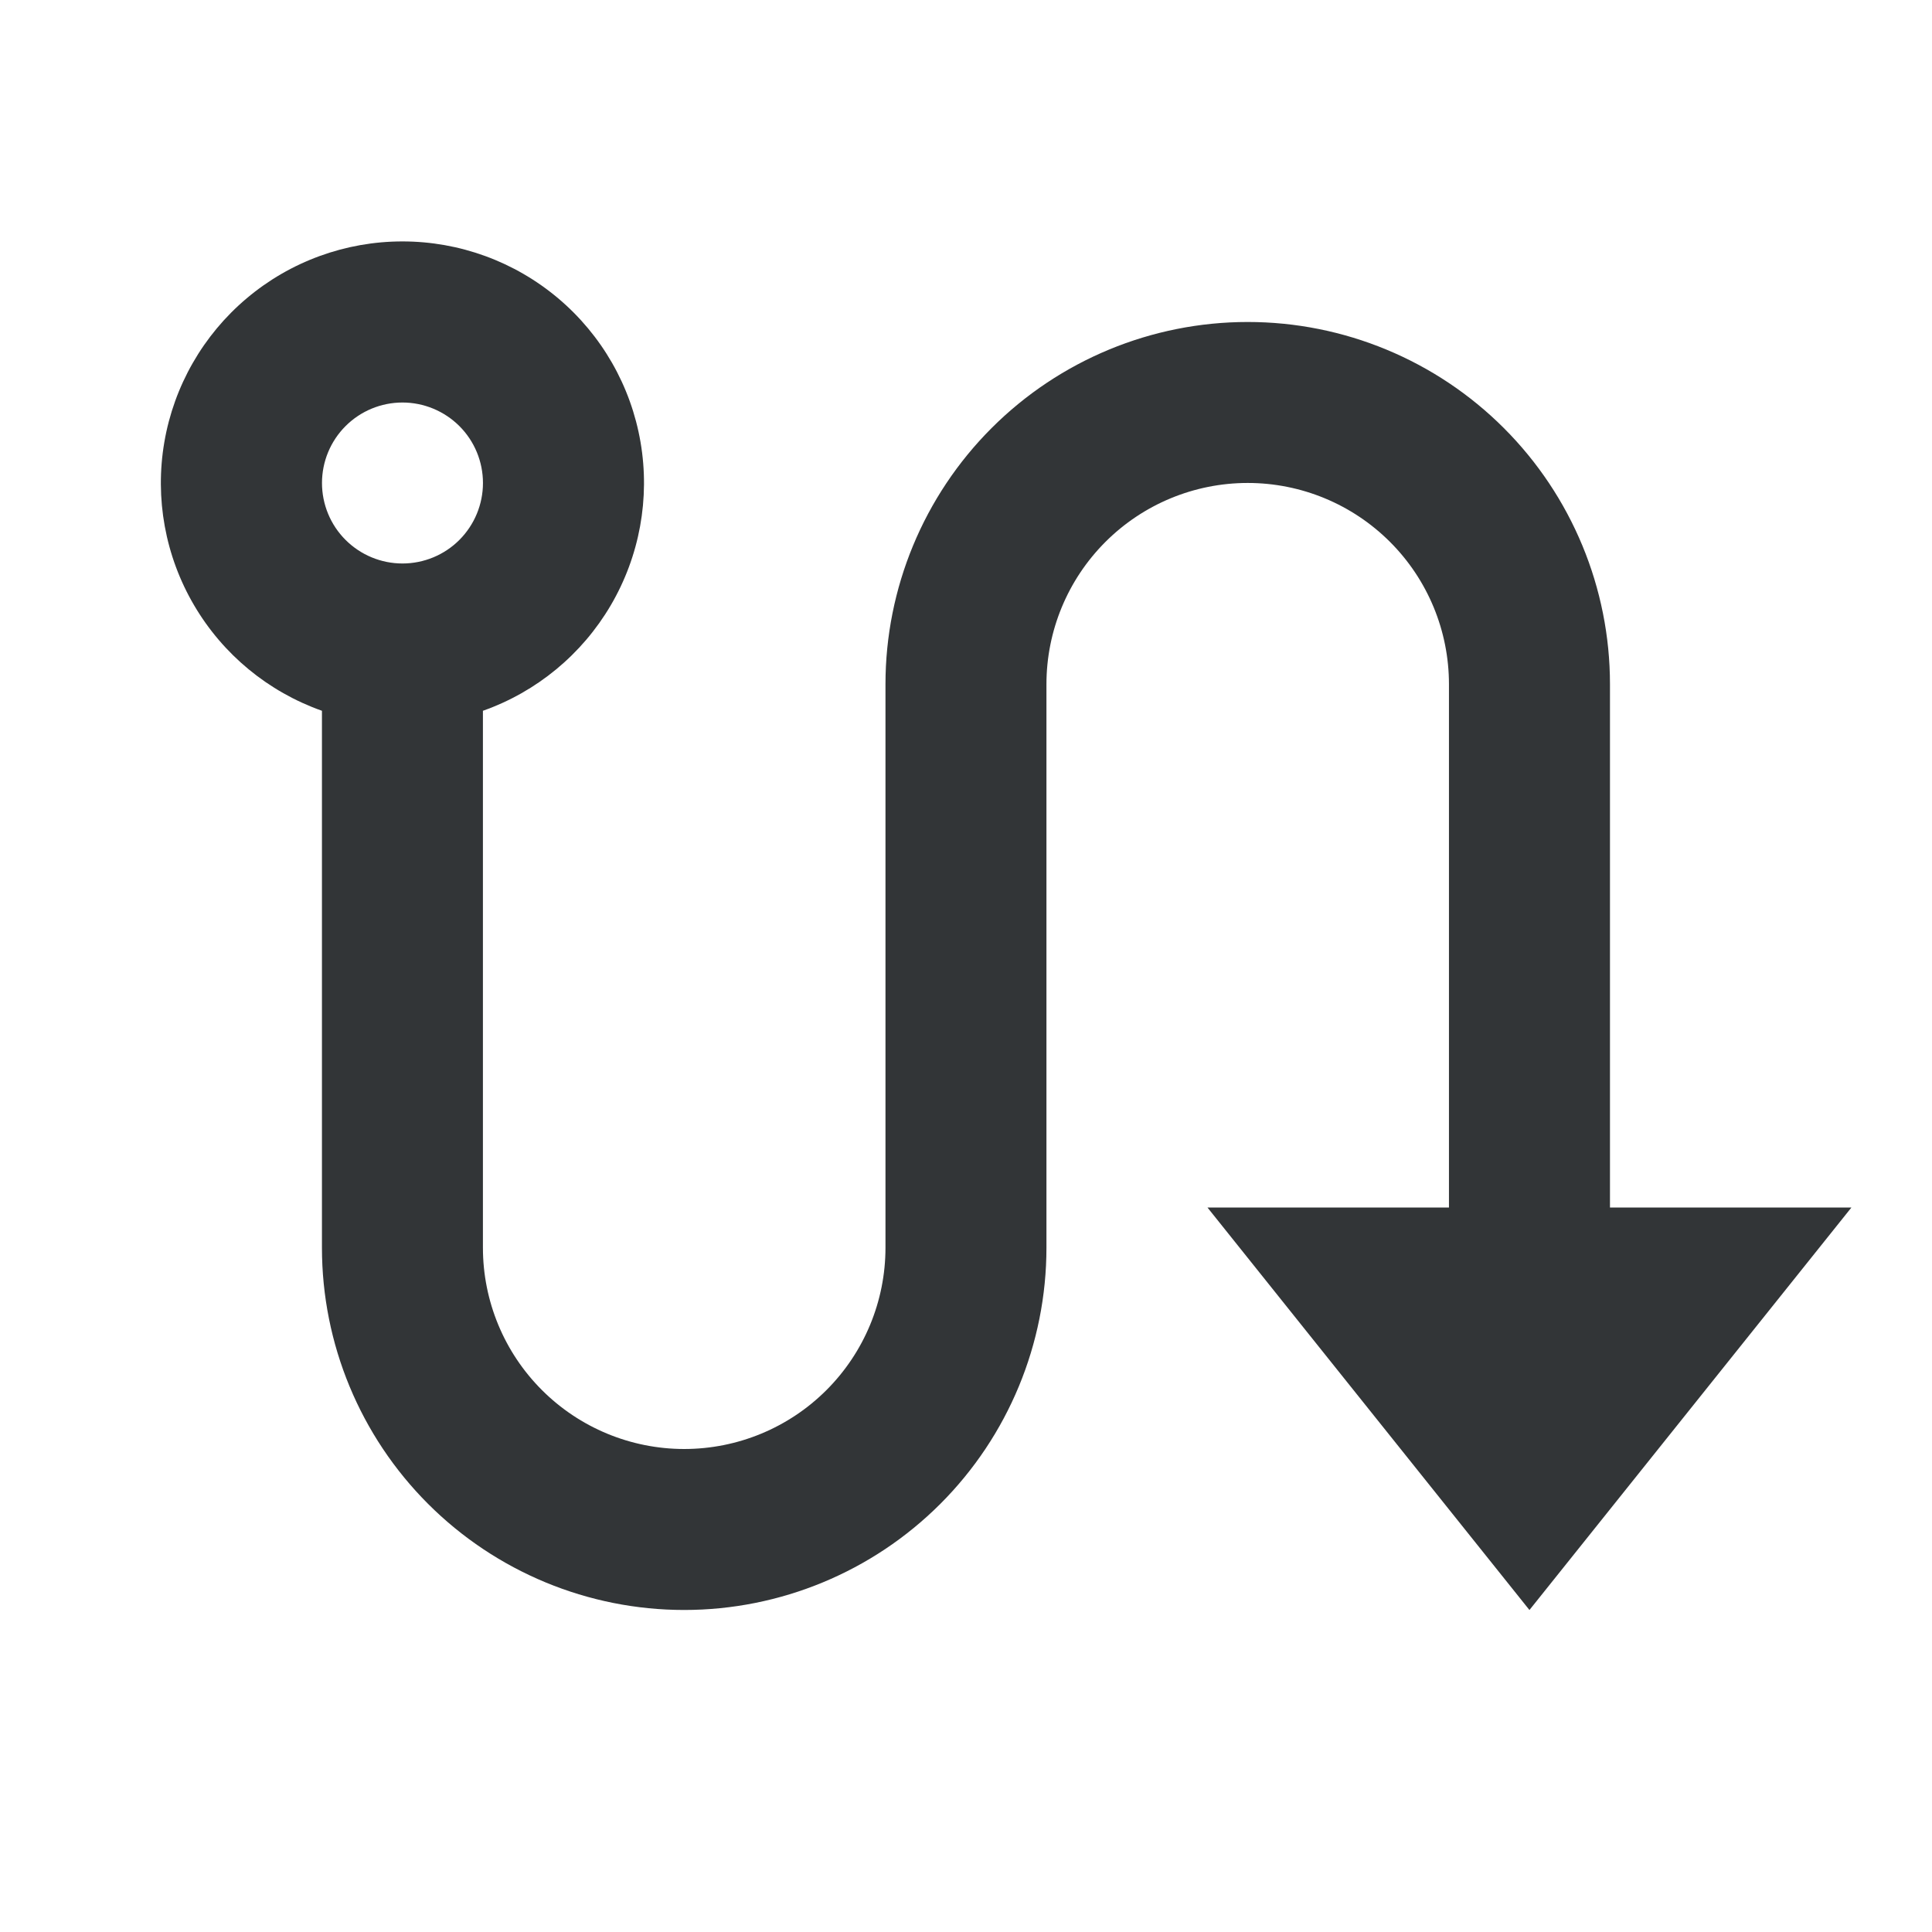
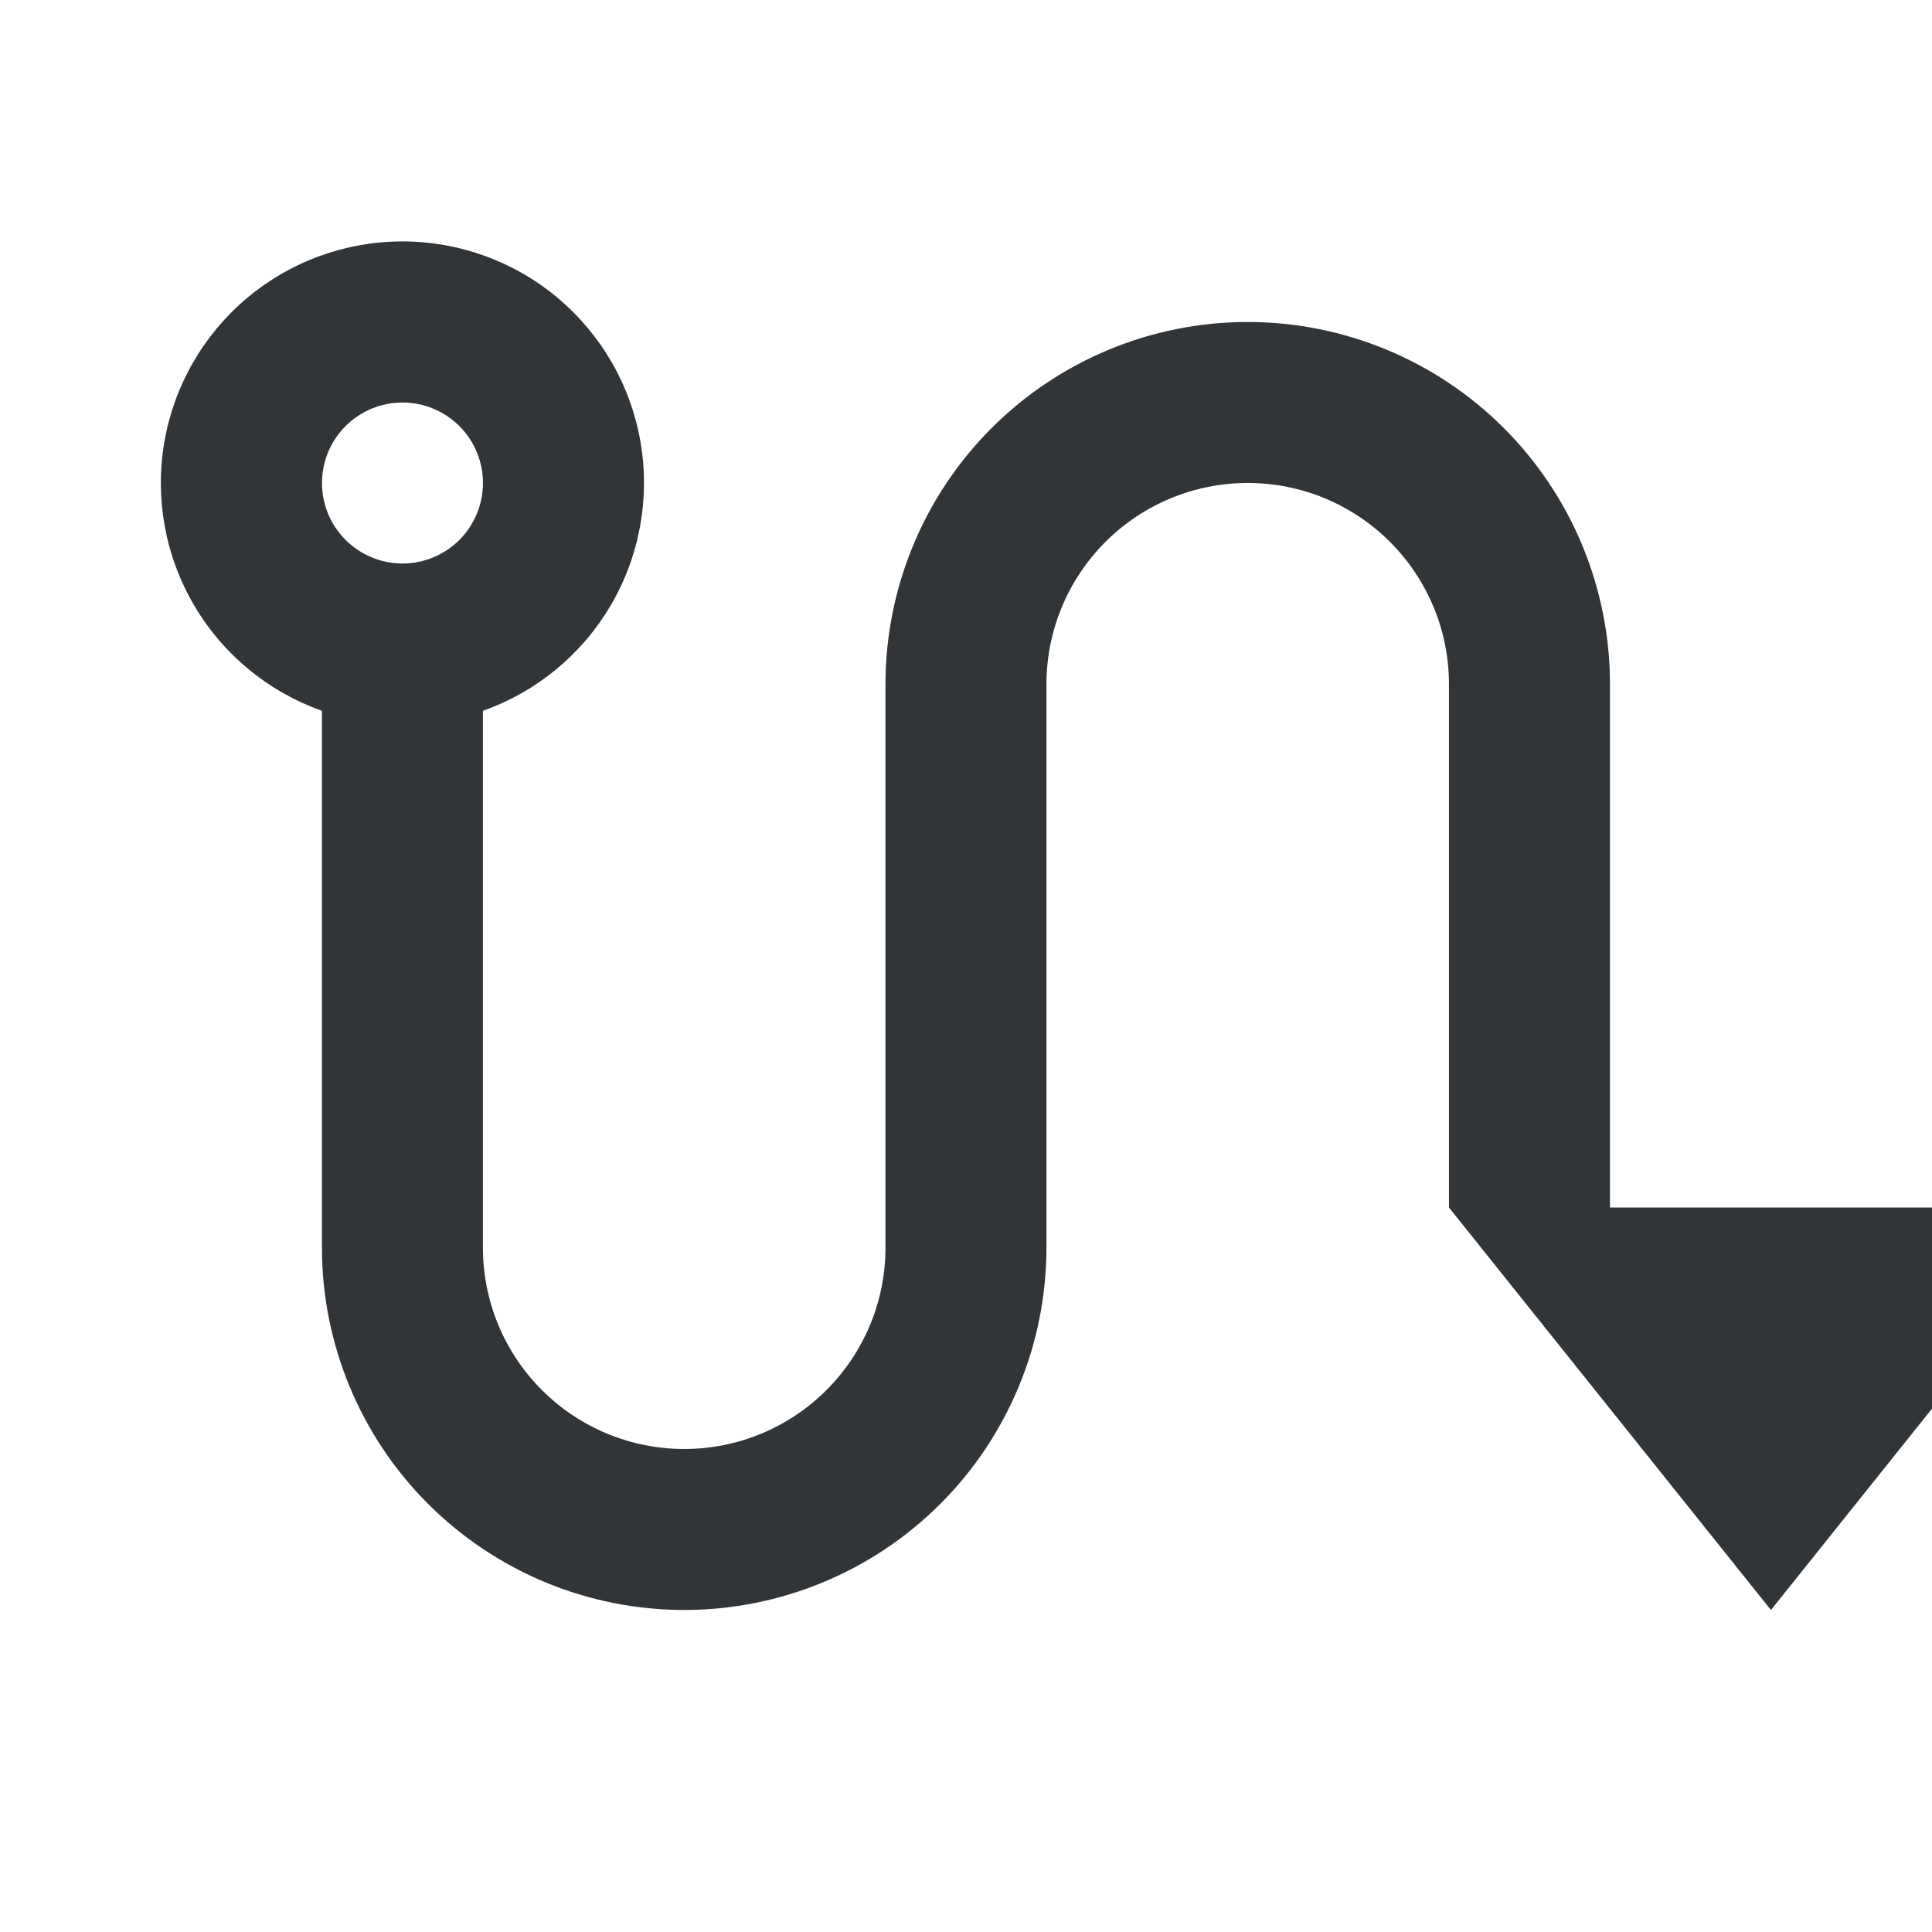
<svg xmlns="http://www.w3.org/2000/svg" fill="none" height="50" viewBox="0 0 50 50" width="50">
-   <path d="m41.666 31.25v-13.542c0-2.486-.988-4.871-2.746-6.629-1.758-1.758-4.143-2.746-6.629-2.746s-4.871.988-6.629 2.746c-1.758 1.758-2.746 4.143-2.746 6.629v14.583c0 1.381-.549 2.706-1.526 3.683-.977.977-2.301 1.526-3.683 1.526-1.381 0-2.706-.549-3.683-1.526-.977-.977-1.526-2.301-1.526-3.683v-13.896c1.391-.491 2.563-1.459 3.309-2.731s1.019-2.767.77-4.221c-.249-1.454-1.004-2.772-2.132-3.723-1.128-.951-2.555-1.472-4.03-1.472s-2.902.521-4.03 1.472c-1.128.951-1.883 2.269-2.132 3.723-.249 1.454.023 2.949.77 4.221.746 1.272 1.918 2.239 3.309 2.731v13.896c0 2.486.988 4.871 2.746 6.629 1.758 1.758 4.143 2.746 6.629 2.746s4.871-.988 6.629-2.746c1.758-1.758 2.746-4.143 2.746-6.629v-14.583c0-1.381.549-2.706 1.526-3.683.977-.977 2.301-1.526 3.683-1.526s2.706.549 3.683 1.526c.977.977 1.525 2.301 1.525 3.683v13.542h-6.25l8.333 10.417 8.333-10.417zm-31.25-16.667c-.553 0-1.082-.22-1.473-.61s-.61-.921-.61-1.473.219-1.082.61-1.473.921-.61 1.473-.61c.552 0 1.082.22 1.473.61s.61.921.61 1.473-.22 1.082-.61 1.473-.921.61-1.473.61z" fill="#323537" />
+   <path d="m41.666 31.25v-13.542c0-2.486-.988-4.871-2.746-6.629-1.758-1.758-4.143-2.746-6.629-2.746s-4.871.988-6.629 2.746c-1.758 1.758-2.746 4.143-2.746 6.629v14.583c0 1.381-.549 2.706-1.526 3.683-.977.977-2.301 1.526-3.683 1.526-1.381 0-2.706-.549-3.683-1.526-.977-.977-1.526-2.301-1.526-3.683v-13.896c1.391-.491 2.563-1.459 3.309-2.731s1.019-2.767.77-4.221c-.249-1.454-1.004-2.772-2.132-3.723-1.128-.951-2.555-1.472-4.03-1.472s-2.902.521-4.03 1.472c-1.128.951-1.883 2.269-2.132 3.723-.249 1.454.023 2.949.77 4.221.746 1.272 1.918 2.239 3.309 2.731v13.896c0 2.486.988 4.871 2.746 6.629 1.758 1.758 4.143 2.746 6.629 2.746s4.871-.988 6.629-2.746c1.758-1.758 2.746-4.143 2.746-6.629v-14.583c0-1.381.549-2.706 1.526-3.683.977-.977 2.301-1.526 3.683-1.526s2.706.549 3.683 1.526c.977.977 1.525 2.301 1.525 3.683v13.542l8.333 10.417 8.333-10.417zm-31.25-16.667c-.553 0-1.082-.22-1.473-.61s-.61-.921-.61-1.473.219-1.082.61-1.473.921-.61 1.473-.61c.552 0 1.082.22 1.473.61s.61.921.61 1.473-.22 1.082-.61 1.473-.921.61-1.473.61z" fill="#323537" />
</svg>